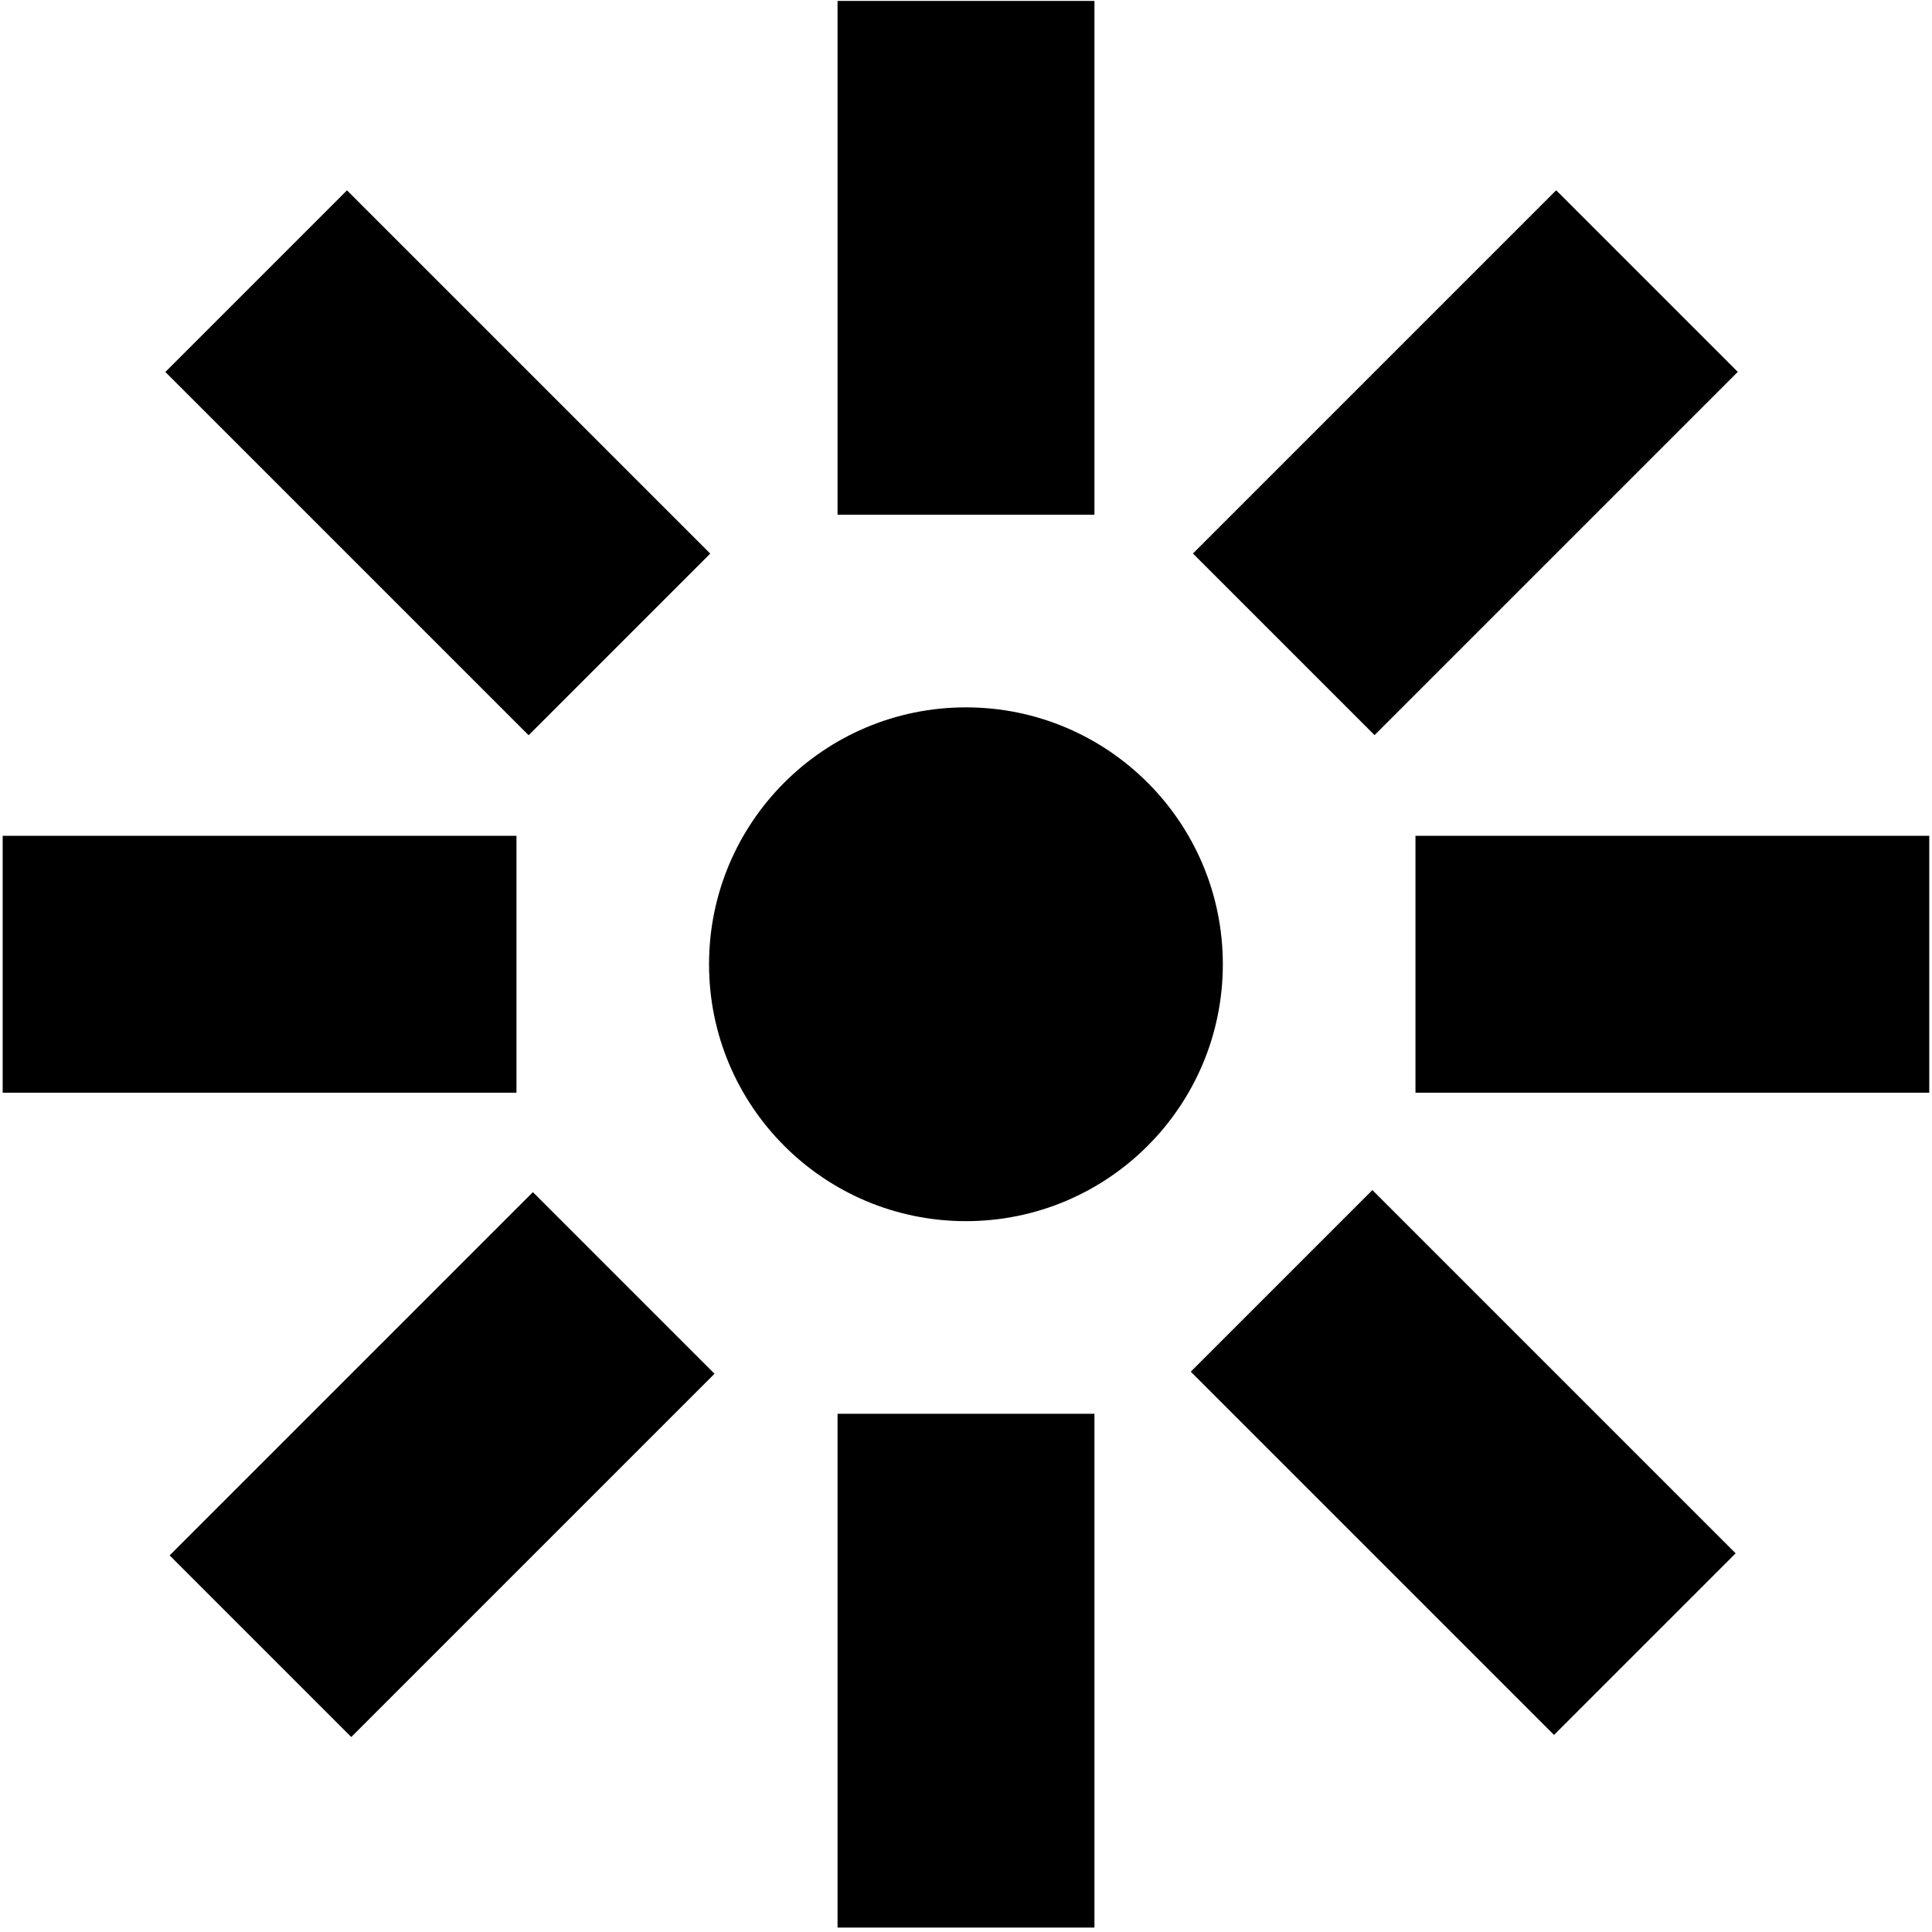
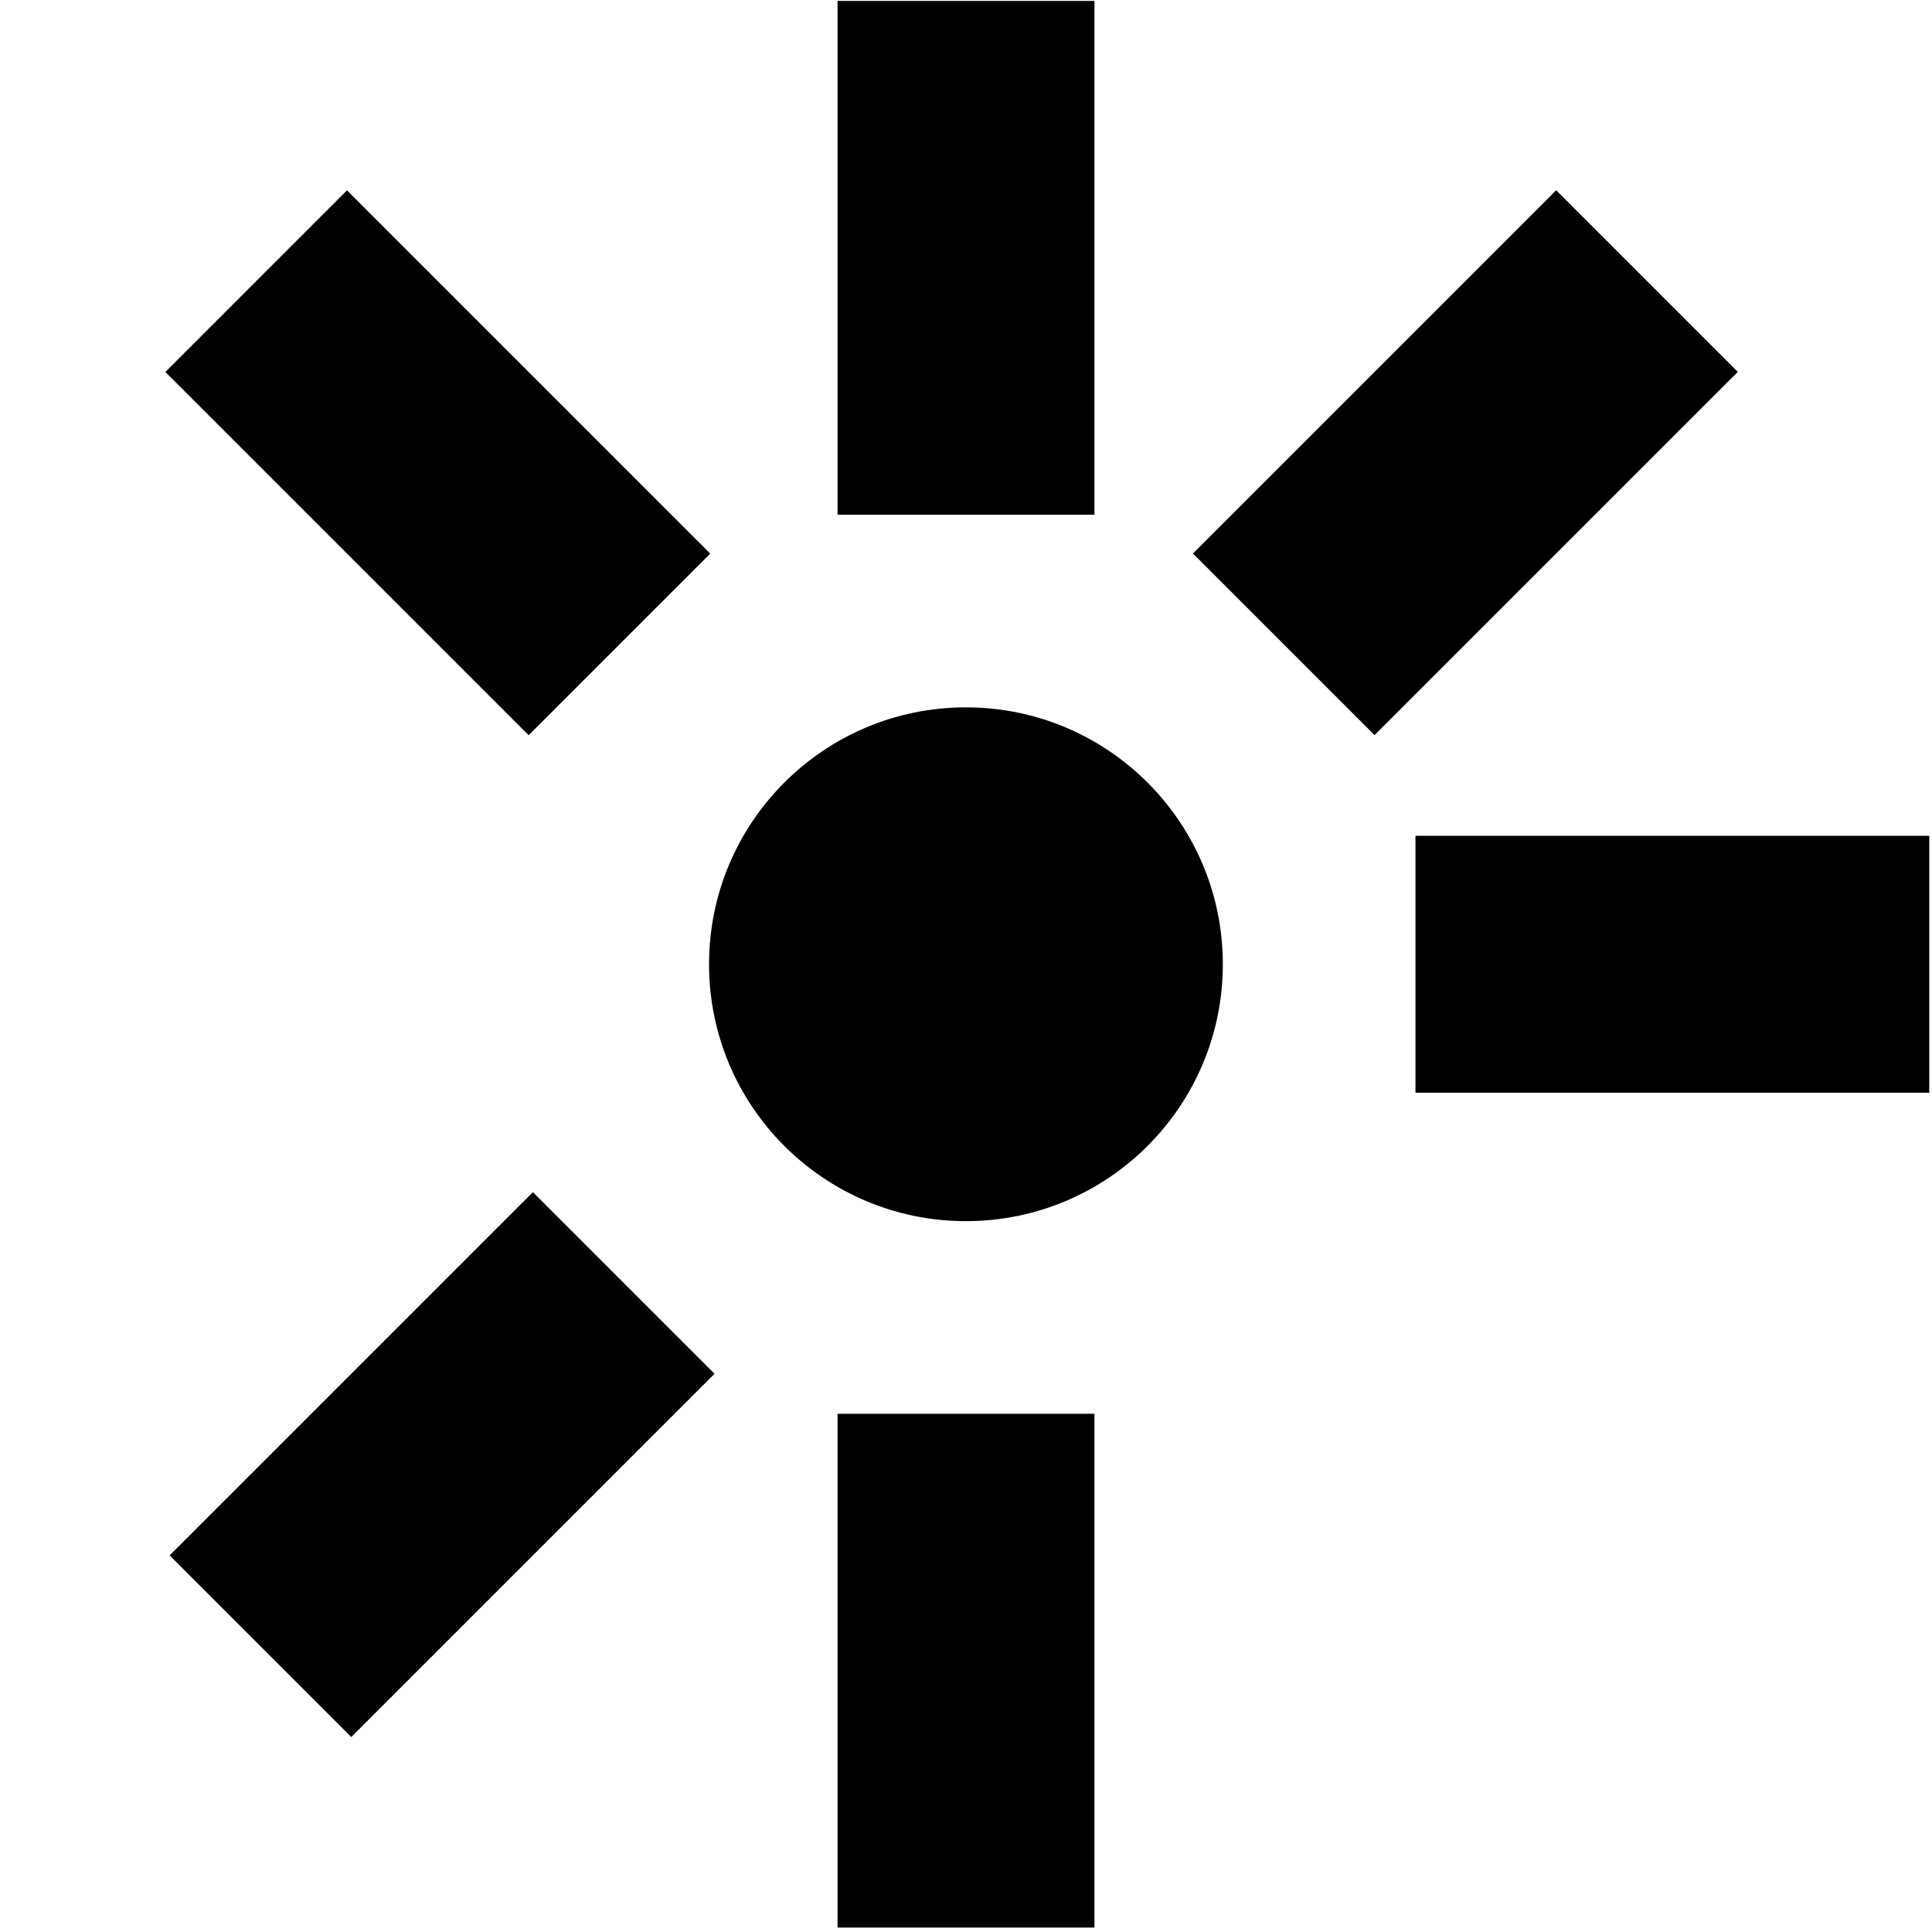
<svg xmlns="http://www.w3.org/2000/svg" width="31" height="31" viewBox="0 0 31 31" fill="none">
  <circle cx="4.122" cy="4.122" r="4.122" transform="matrix(1 0 0 -1 11.377 19.594)" fill="black" />
  <rect width="4.122" height="8.244" transform="matrix(1 0 0 -1 13.439 30.929)" fill="black" />
  <rect width="4.122" height="8.244" transform="matrix(0.707 0.707 0.707 -0.707 2.722 24.957)" fill="black" />
  <rect width="4.122" height="8.244" transform="matrix(1 0 0 -1 13.439 8.259)" fill="black" />
  <rect width="4.122" height="8.244" transform="matrix(-4.37114e-08 -1 -1 4.37114e-08 30.956 17.533)" fill="black" />
-   <rect width="4.122" height="8.244" transform="matrix(-4.37114e-08 -1 -1 4.37114e-08 8.287 17.533)" fill="black" />
  <rect width="4.122" height="8.244" transform="matrix(0.707 -0.707 -0.707 -0.707 8.482 11.797)" fill="black" />
  <rect width="4.122" height="8.244" transform="matrix(-0.707 -0.707 -0.707 0.707 27.884 5.967)" fill="black" />
-   <rect width="4.122" height="8.244" transform="matrix(0.707 -0.707 -0.707 -0.707 24.935 27.838)" fill="black" />
</svg>